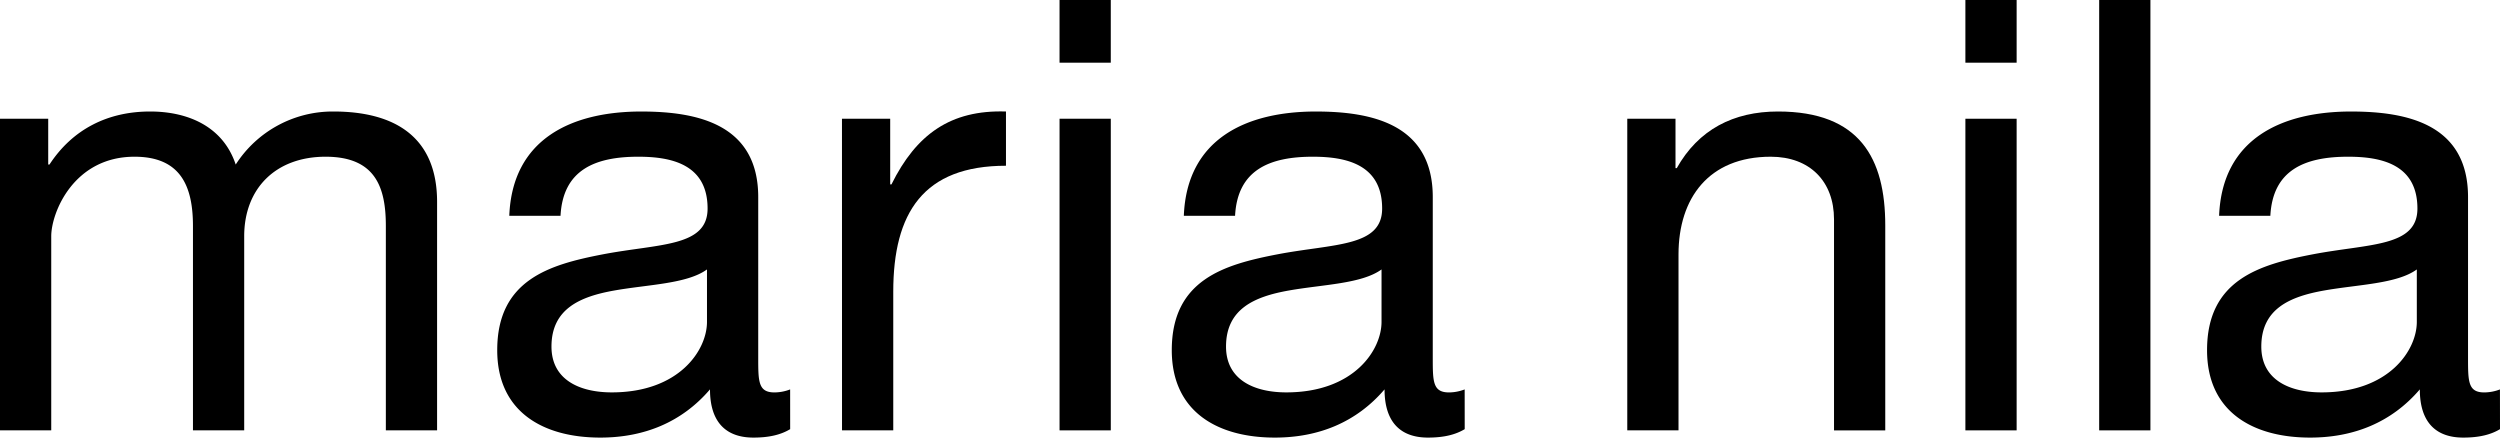
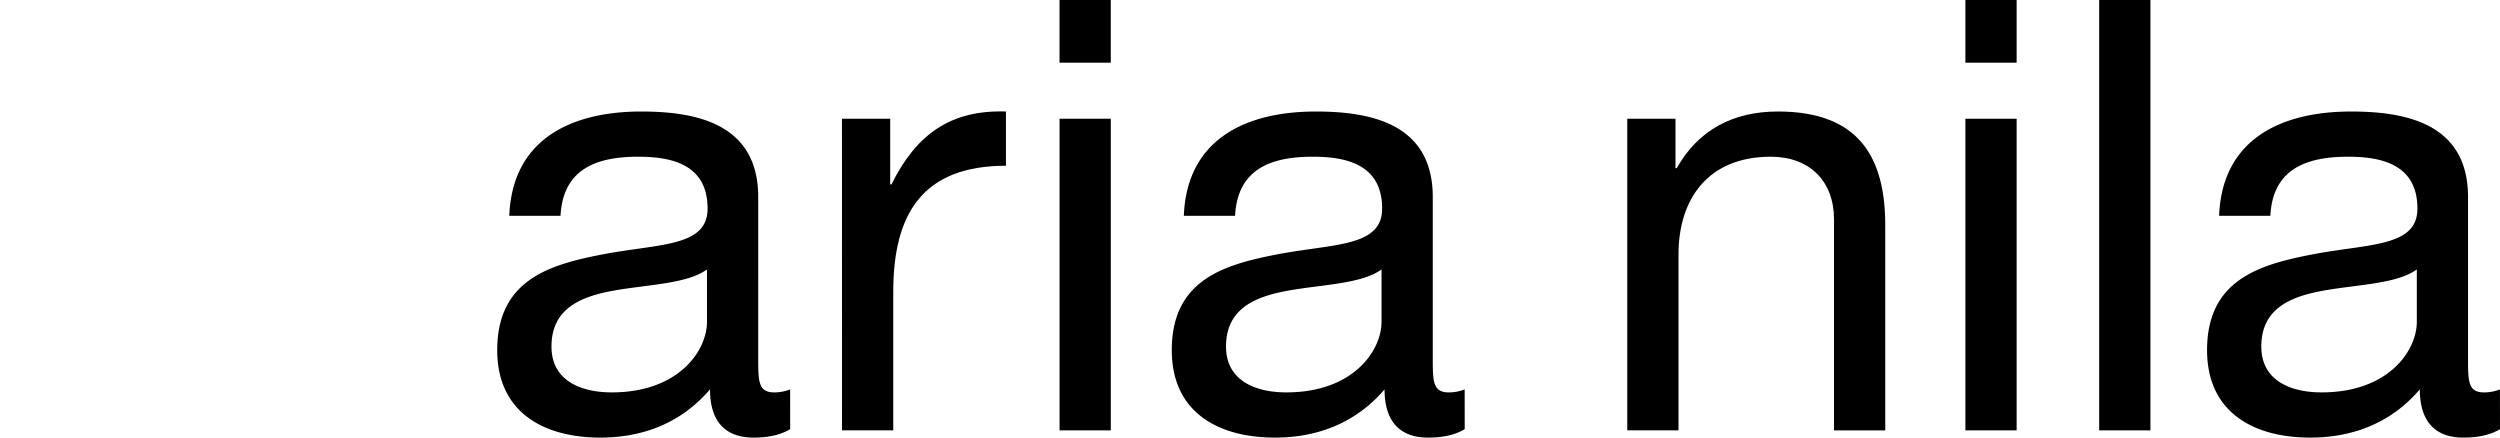
<svg xmlns="http://www.w3.org/2000/svg" id="Layer_1" data-name="Layer 1" viewBox="0 0 2000.4 350.14">
  <title>MariaNila</title>
-   <path d="M0,95H38.58v36.66h1c18.32-28,46.3-42.44,80.54-42.44,30.38,0,58.36,12,68.49,42.44a92.25,92.25,0,0,1,78.13-42.44c49.67,0,83,20.73,83,72.34V344.36h-41V180.86c0-30.87-8.2-55.46-48.23-55.46-39.55,0-65.11,25.07-65.11,63.66v155.3h-41V180.86c0-32.31-10.13-55.46-46.78-55.46C58.84,125.4,41,170.25,41,189.06v155.3H0Z" />
  <path d="M632.26,343.39c-7.24,4.34-16.4,6.75-29.42,6.75-21.22,0-34.73-11.58-34.73-38.58-22.67,26.52-53.05,38.58-87.77,38.58-45.34,0-82.48-20.25-82.48-69.93,0-56.43,42-68.49,84.4-76.68,45.34-8.68,83.92-5.79,83.92-36.66,0-35.69-29.42-41.47-55.46-41.47-34.72,0-60.29,10.6-62.21,47.26h-41c2.41-61.73,50.16-83.43,105.62-83.43,44.85,0,93.57,10.12,93.57,68.48V286c0,19.29,0,28,13,28a35.21,35.21,0,0,0,12.54-2.41ZM565.7,215.59c-15.92,11.57-46.78,12-74.27,16.88-27,4.82-50.16,14.46-50.16,44.85,0,27,23.15,36.65,48.23,36.65,54,0,76.2-33.76,76.2-56.42Z" />
  <path d="M673.71,95H712.3v52.57h1c19.78-40,47.26-59.8,91.64-58.35v43.4c-66.08,0-90.19,37.62-90.19,100.8V344.36h-41Z" />
  <path d="M888.8,50.16h-41V0h41ZM847.81,95h41V344.36h-41Z" />
  <path d="M1172,343.39c-7.23,4.34-16.4,6.75-29.41,6.75-21.22,0-34.73-11.58-34.73-38.58-22.67,26.52-53.06,38.58-87.78,38.58-45.34,0-82.47-20.25-82.47-69.93,0-56.43,42-68.49,84.4-76.68,45.33-8.68,83.92-5.79,83.92-36.66,0-35.69-29.42-41.47-55.47-41.47-34.72,0-60.28,10.6-62.21,47.26h-41c2.42-61.73,50.16-83.43,105.62-83.43,44.86,0,93.57,10.12,93.57,68.48V286c0,19.29,0,28,13,28a35.13,35.13,0,0,0,12.53-2.41Zm-66.55-127.8c-15.92,11.57-46.79,12-74.28,16.88-27,4.82-50.15,14.46-50.15,44.85,0,27,23.14,36.65,48.22,36.65,54,0,76.21-33.76,76.21-56.42Z" />
  <path d="M1302.08,95h38.59v39.55h1c17.36-30.86,45.34-45.33,81-45.33,65.59,0,85.84,37.62,85.84,91.15v164h-41V175.55c0-30.38-19.29-50.15-50.64-50.15-49.68,0-73.79,33.28-73.79,78.13V344.36h-41Z" />
  <path d="M1613.63,50.16h-41V0h41Zm-41,44.85h41V344.36h-41Z" />
  <path d="M1679.68,0h41V344.36h-41Z" />
  <path d="M2000.4,343.39c-7.24,4.34-16.4,6.75-29.43,6.75-21.22,0-34.72-11.58-34.72-38.58-22.67,26.52-53,38.58-87.77,38.58-45.34,0-82.48-20.25-82.48-69.93,0-56.43,42-68.49,84.41-76.68,45.33-8.68,83.91-5.79,83.91-36.66,0-35.69-29.41-41.47-55.46-41.47-34.73,0-60.29,10.6-62.22,47.26h-41c2.41-61.73,50.15-83.43,105.62-83.43,44.86,0,93.56,10.12,93.56,68.48V286c0,19.29,0,28,13,28a35.17,35.17,0,0,0,12.54-2.41Zm-66.56-127.8c-15.92,11.57-46.78,12-74.28,16.88-27,4.82-50.15,14.46-50.15,44.85,0,27,23.15,36.65,48.23,36.65,54,0,76.2-33.76,76.2-56.42Z" />
</svg>